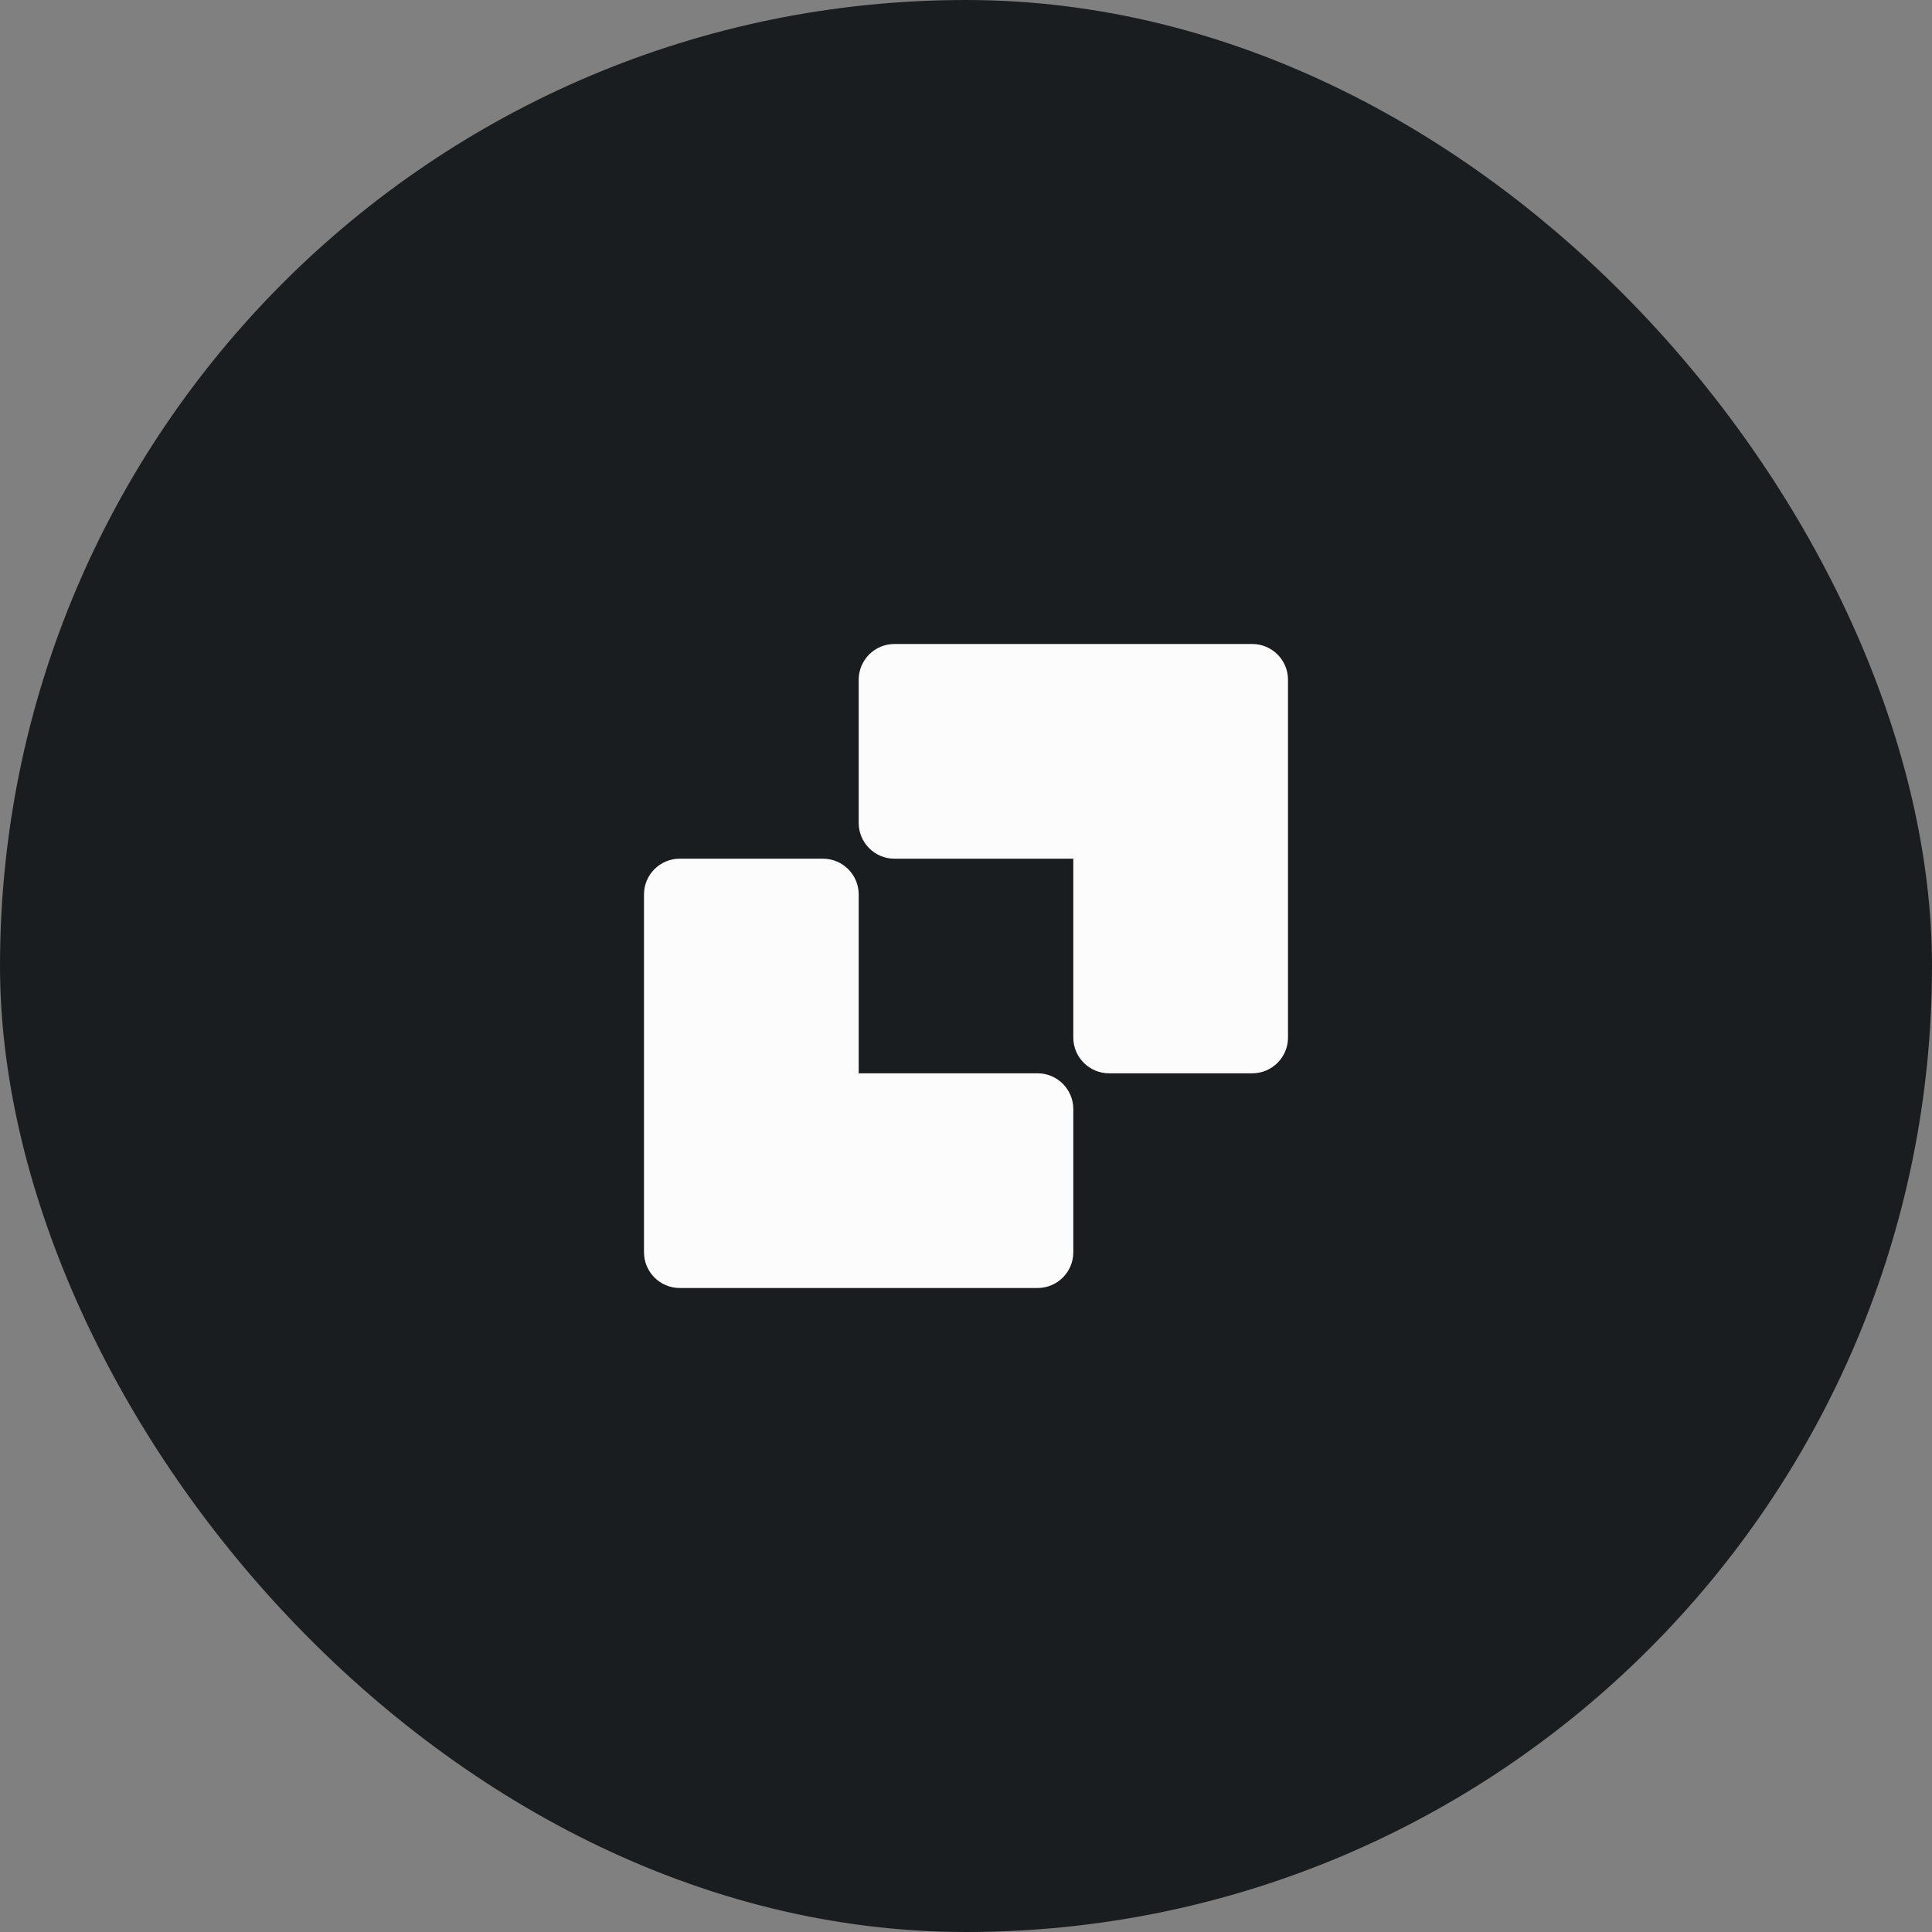
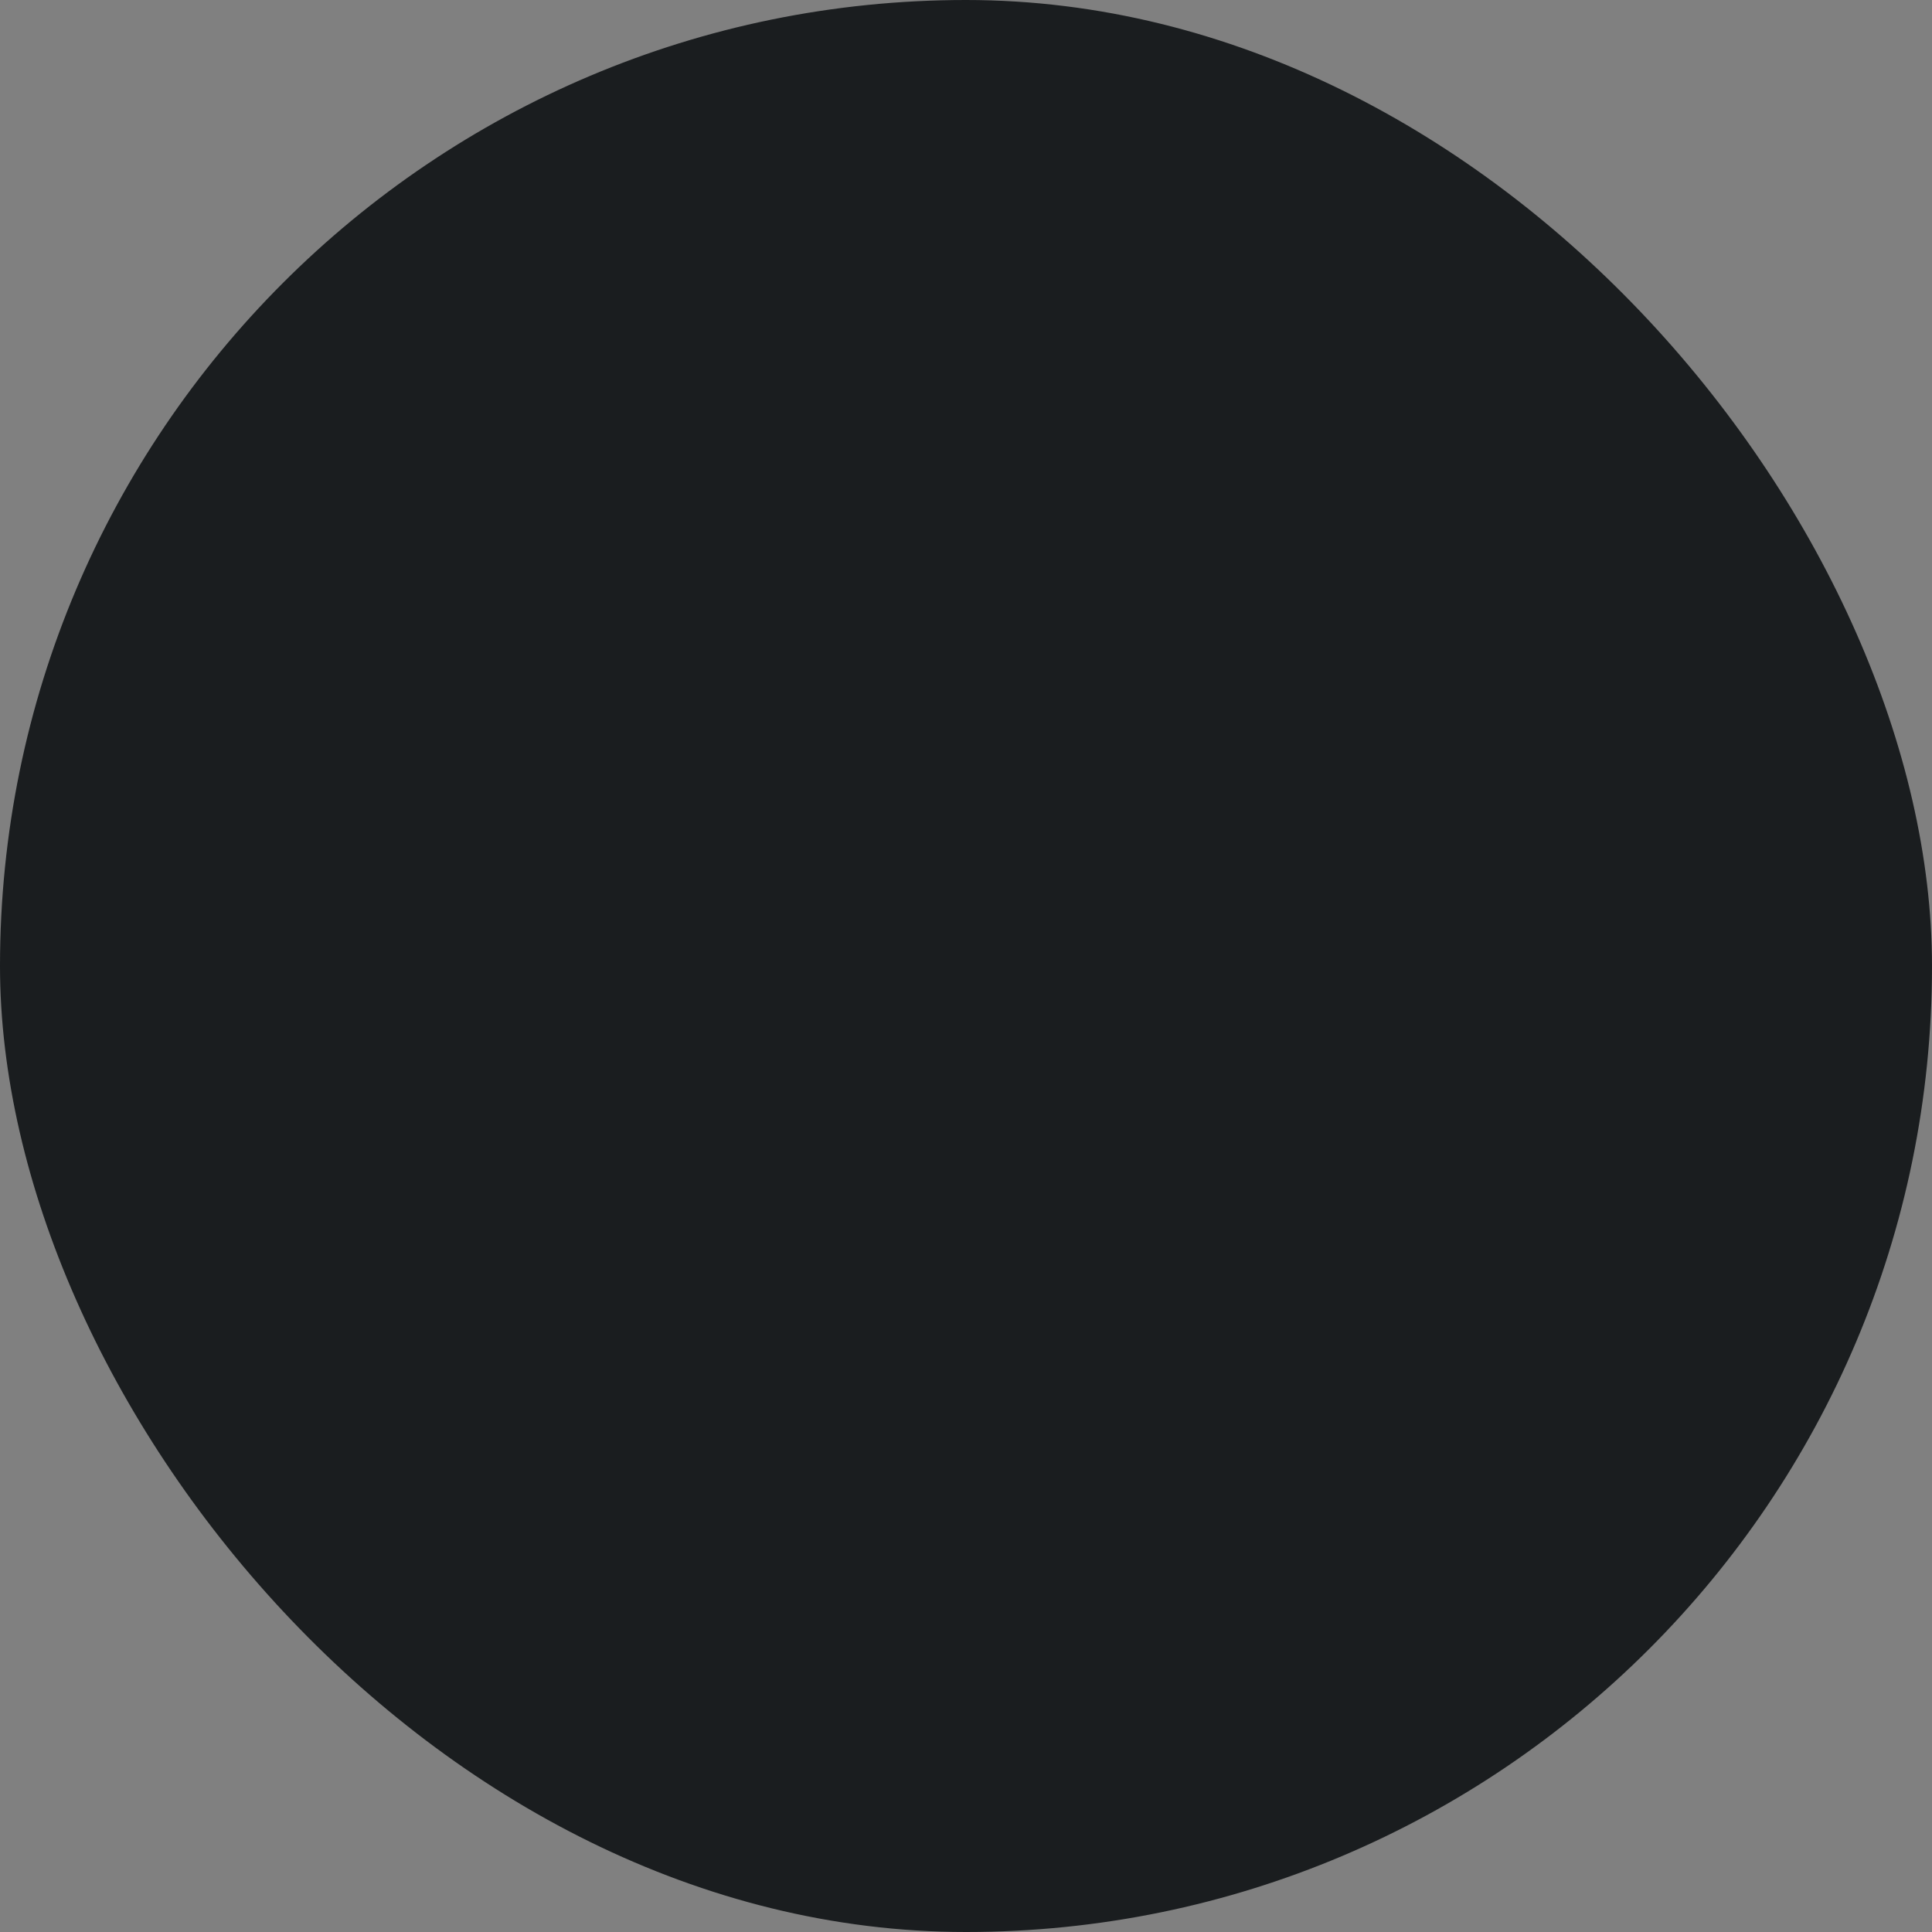
<svg xmlns="http://www.w3.org/2000/svg" width="24" height="24" viewBox="0 0 24 24" fill="none">
  <rect x="0" y="0" width="24" height="24" fill="#808080" stroke="none" />
  <rect width="24" height="24" rx="12" fill="#1A1D1F" />
-   <path fill-rule="evenodd" clip-rule="evenodd" d="M10.667 8.444C10.667 8.199 10.866 8 11.111 8H13.778H15.555H15.556C15.801 8 16 8.199 16 8.444V12.889C16 13.134 15.801 13.333 15.556 13.333H13.778C13.532 13.333 13.333 13.134 13.333 12.889L13.333 10.667H11.111C10.866 10.667 10.667 10.468 10.667 10.222V8.444ZM13.333 15.556C13.333 15.801 13.134 16 12.889 16L10.222 16H8.445H8.444C8.199 16 8 15.801 8 15.556V11.111C8 10.866 8.199 10.667 8.444 10.667L10.222 10.667C10.468 10.667 10.667 10.866 10.667 11.111L10.667 13.333H12.889C13.134 13.333 13.333 13.532 13.333 13.778V15.556Z" fill="#FCFCFC" />
</svg>